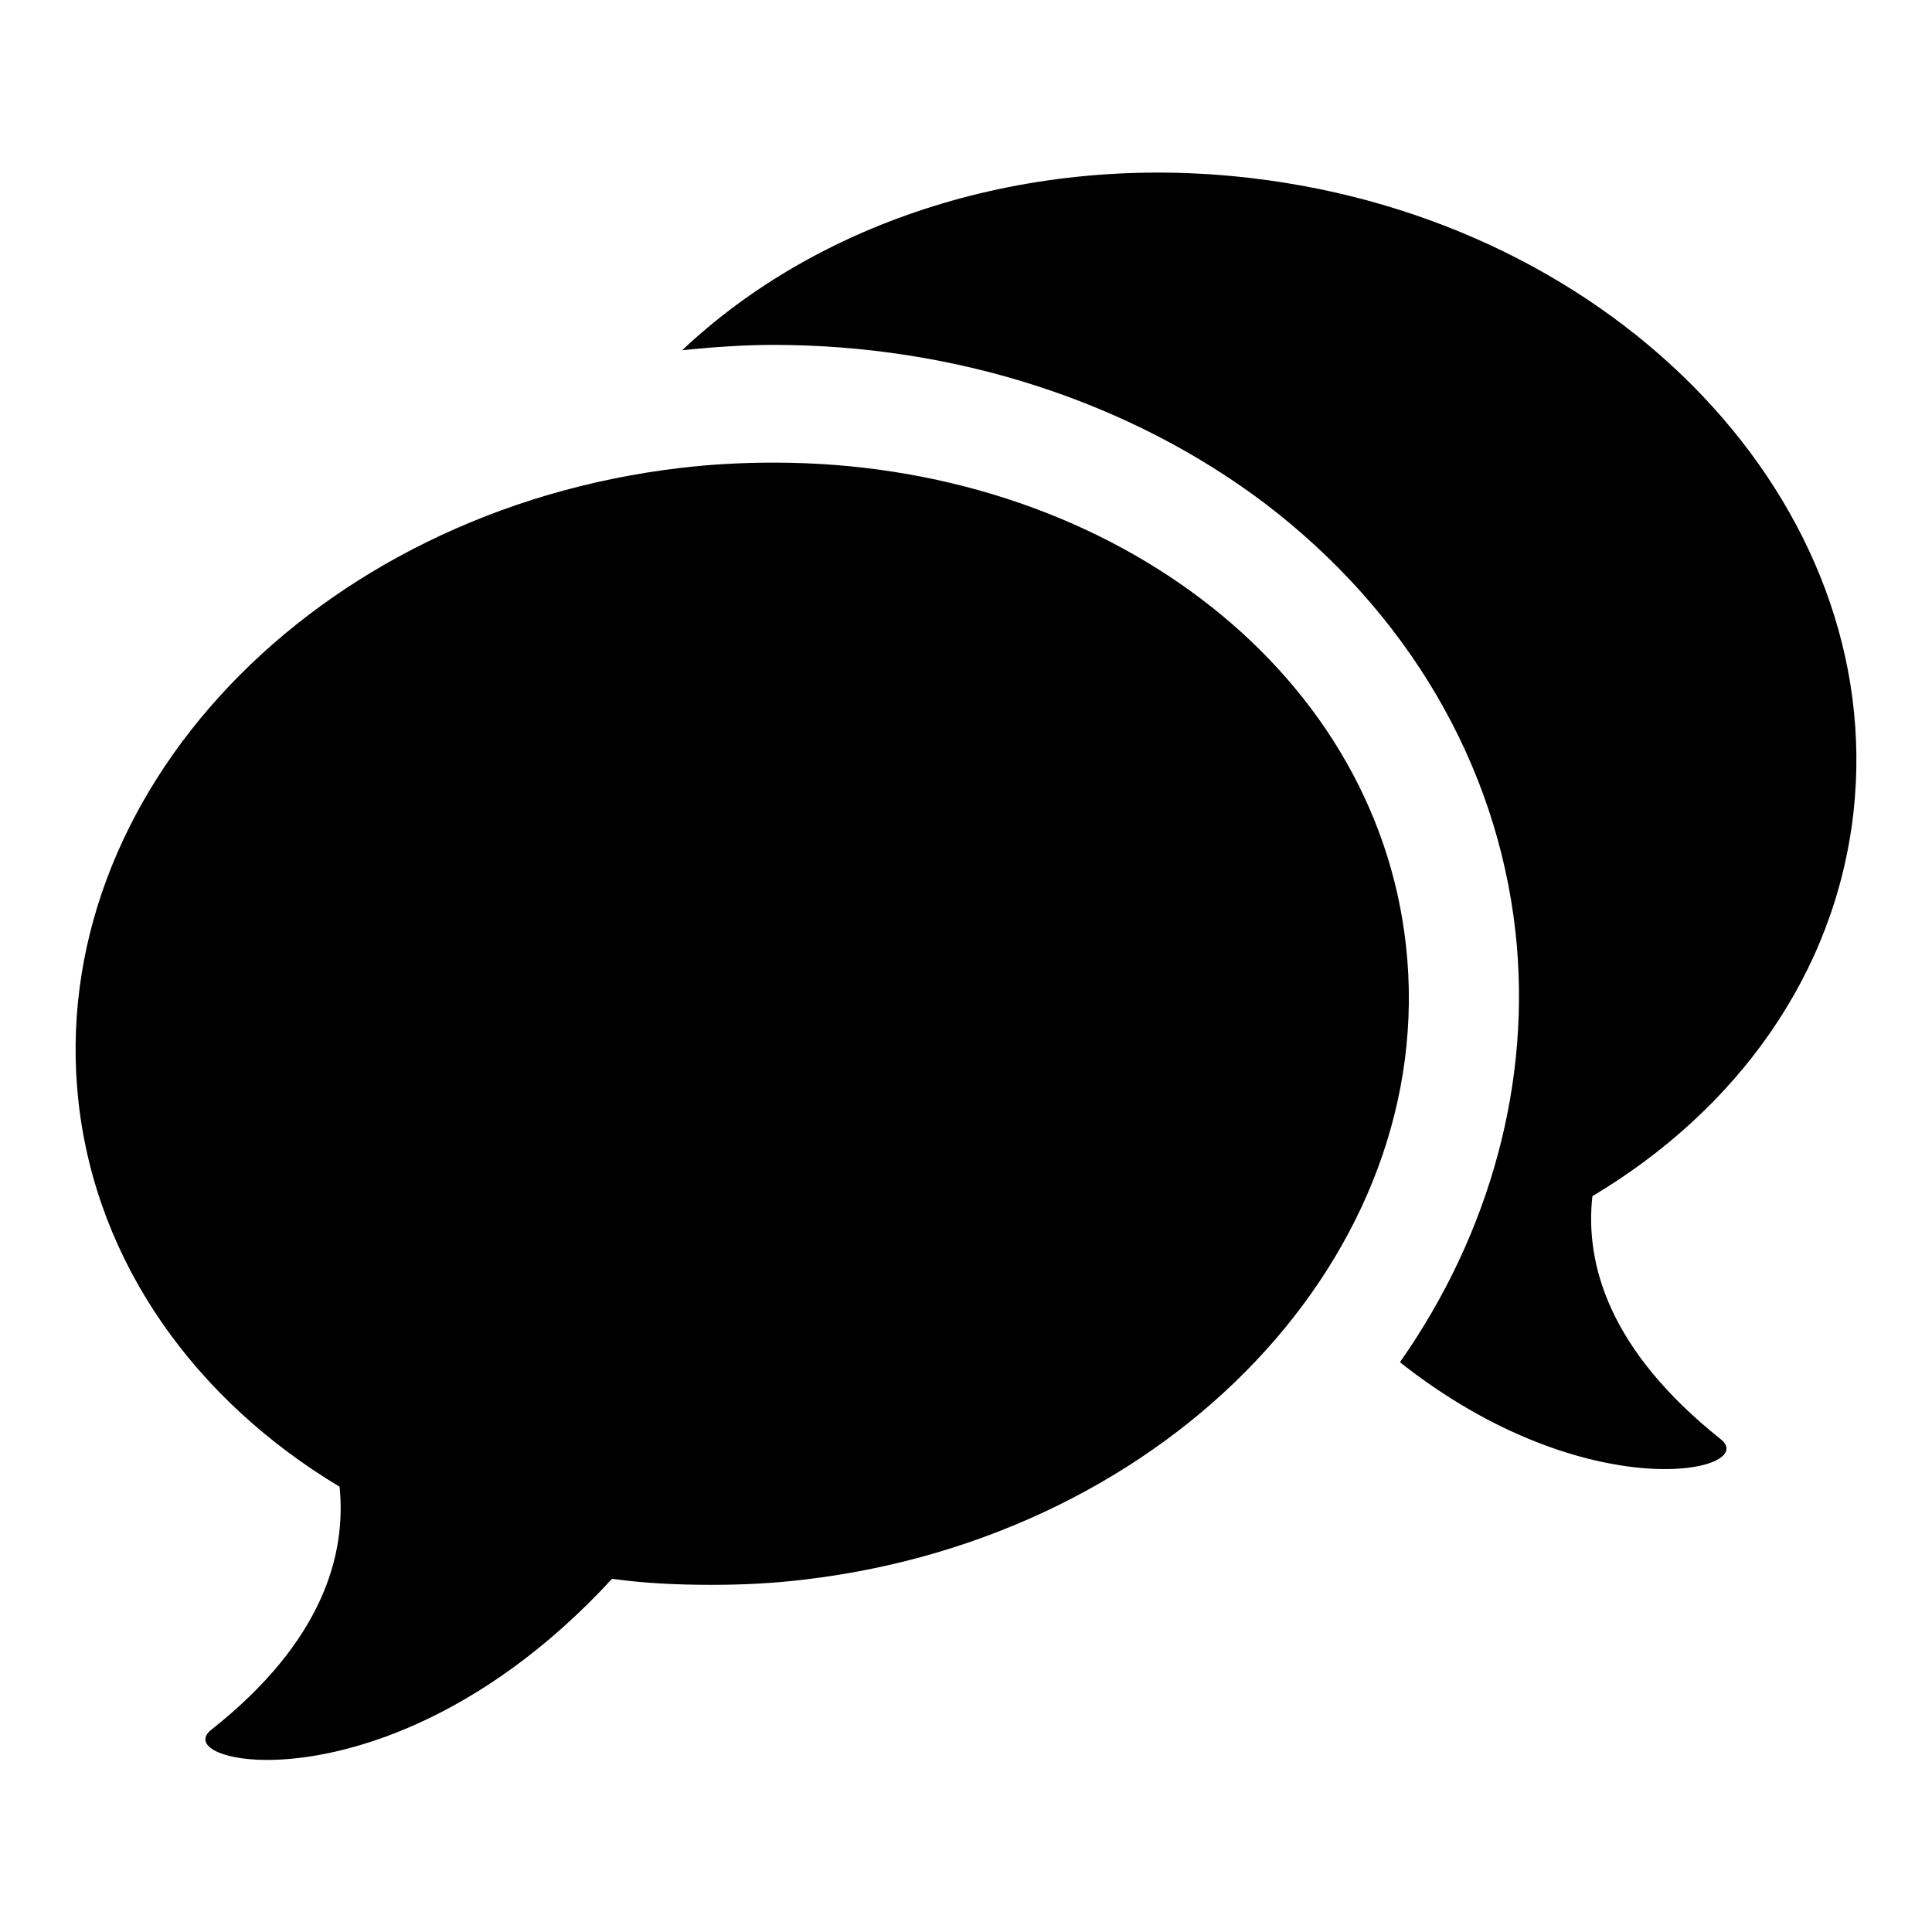
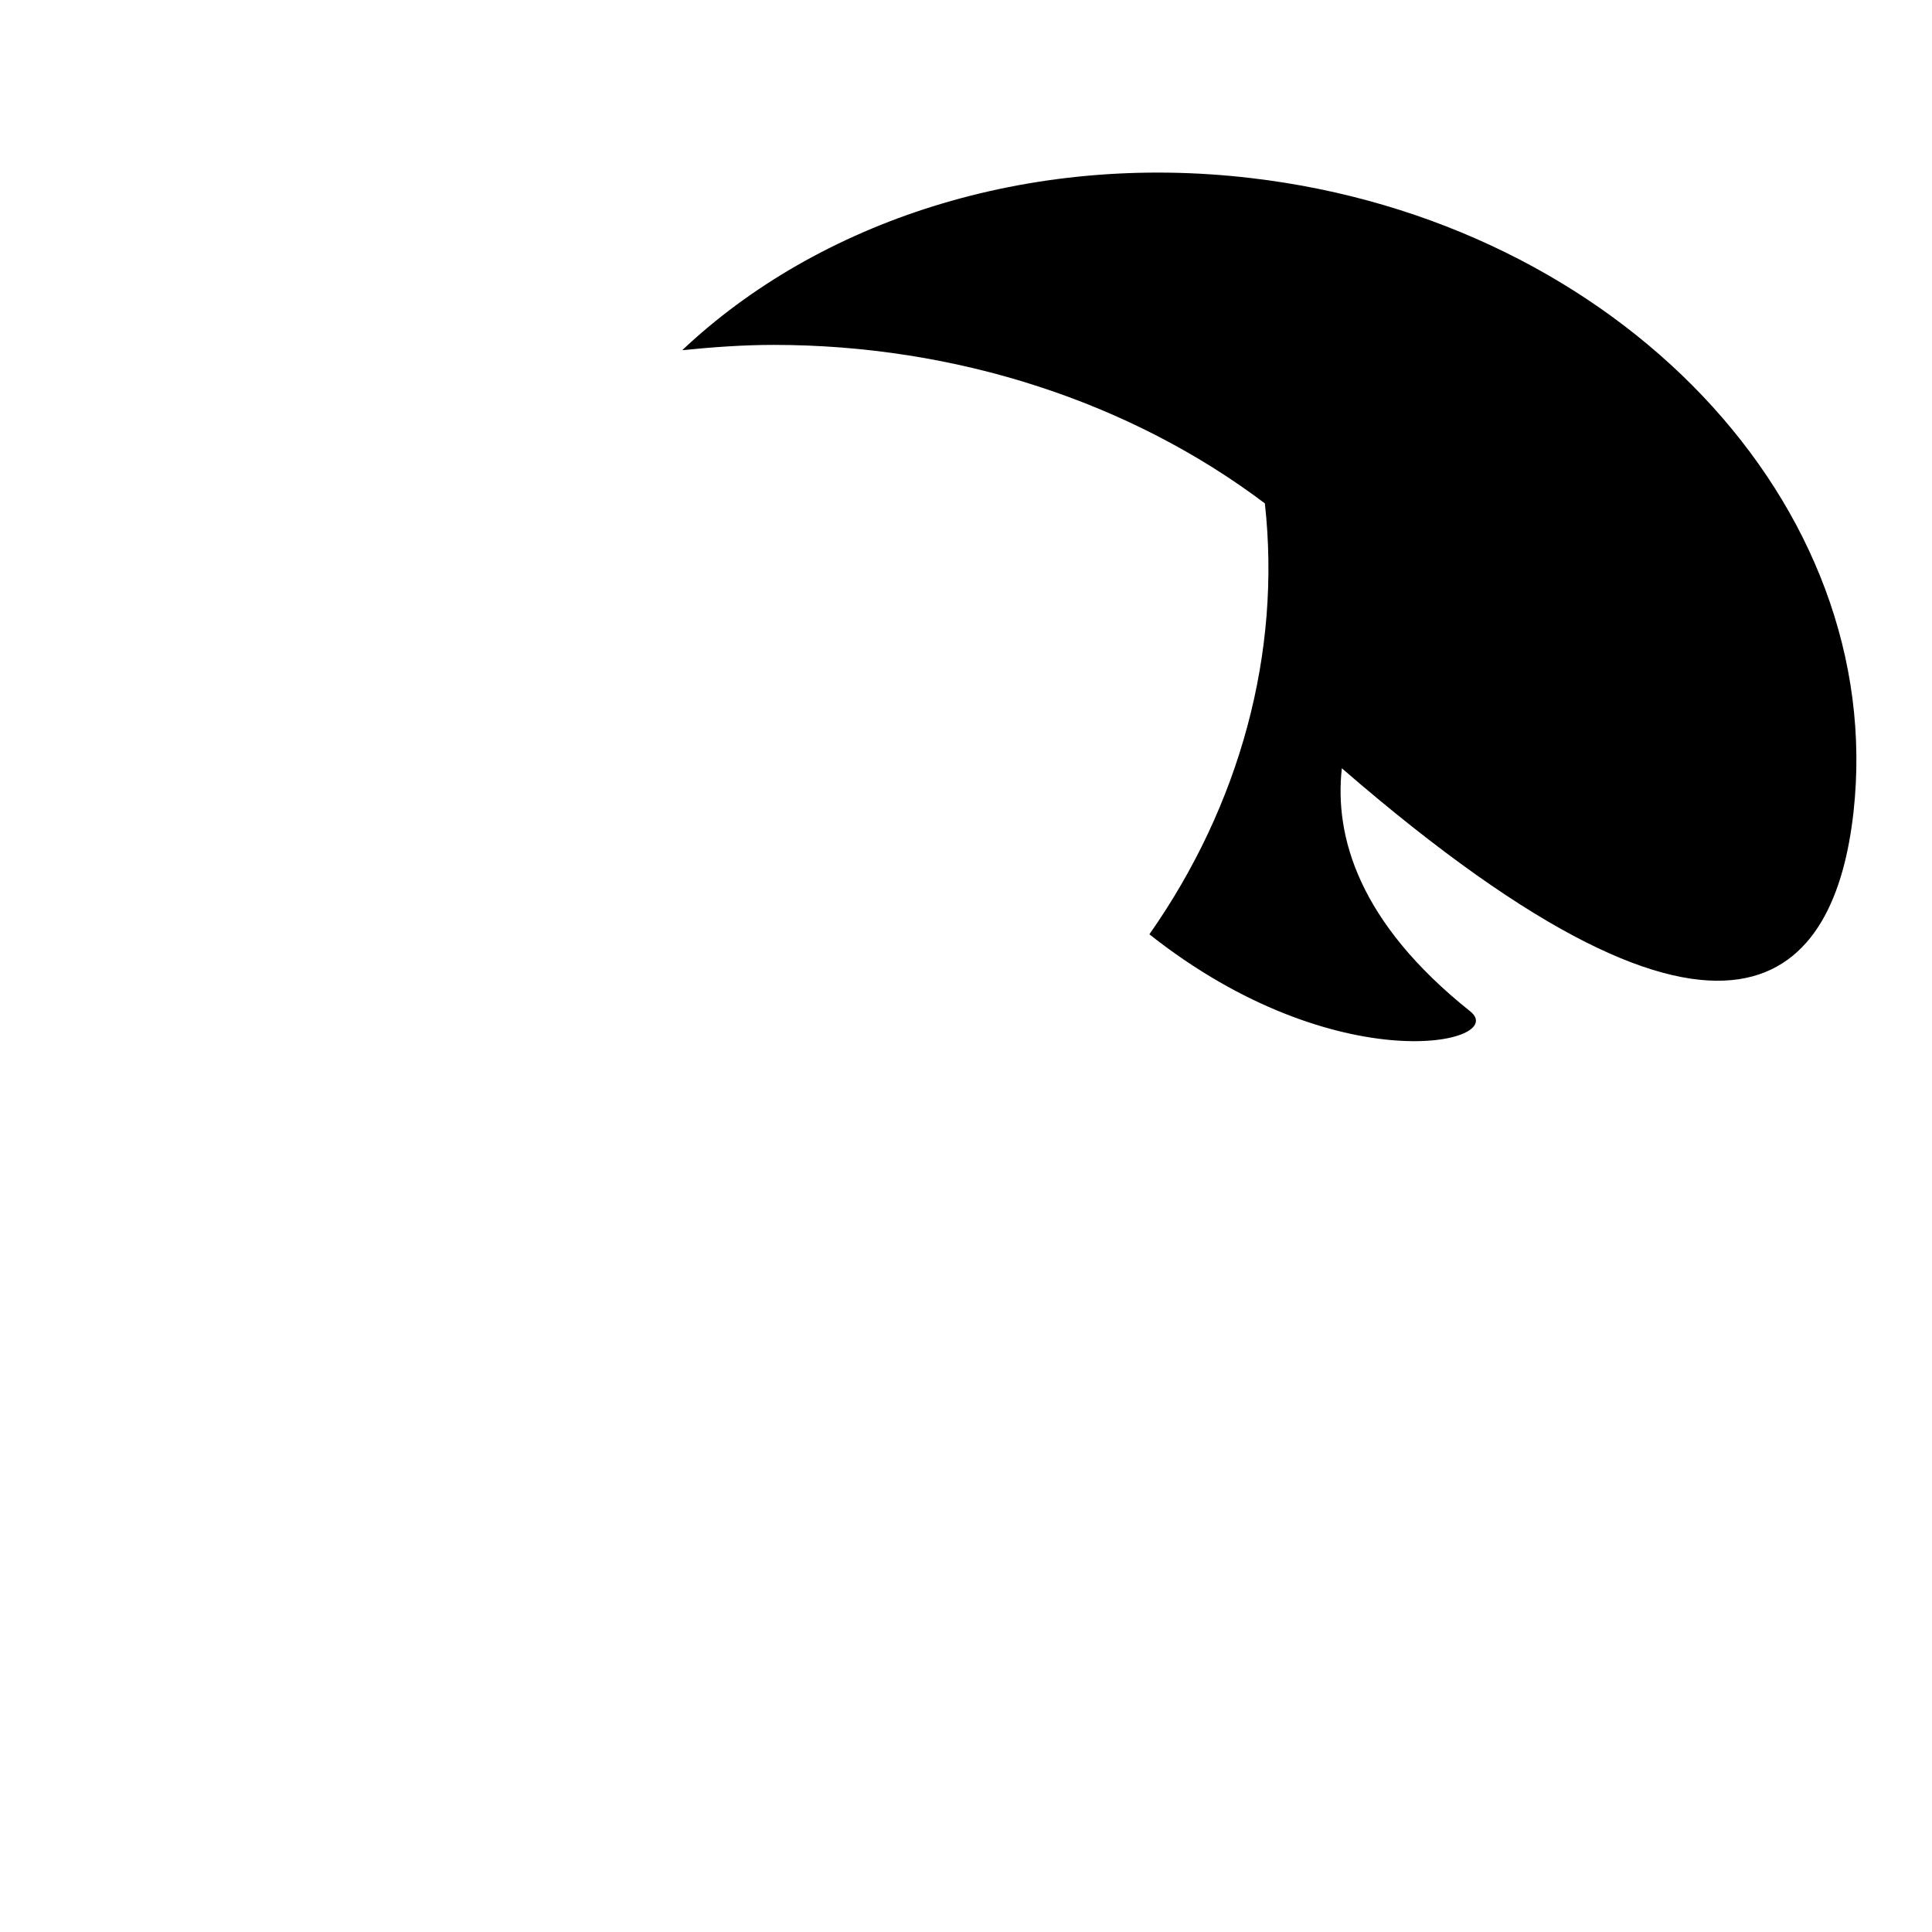
<svg xmlns="http://www.w3.org/2000/svg" version="1.1" x="0px" y="0px" viewBox="0 0 256 256" enable-background="new 0 0 256 256" xml:space="preserve">
  <g>
    <g>
-       <path fill="#000000" d="M245.6,107.6c4.5-40.7-31.2-78.3-79.8-84c-29.7-3.5-57.4,5.8-75.4,22.8c4-0.4,8.1-0.7,12.1-0.7c24.1,0,47.2,7.5,65.1,21c18.9,14.4,30.7,34.5,33.2,56.7c2.2,19.8-3.3,40-15.3,57.1c24.9,19.7,47.8,14.4,42.5,10.2c-14.8-11.8-18-23.2-17-32.2C230.1,147.1,243.2,129.1,245.6,107.6" />
-       <path fill="#000000" d="M186.3,125.3c-4.1-37.2-40.4-64-83.7-64c-4.1,0-8.2,0.2-12.4,0.7c-48.6,5.7-84.3,43.3-79.8,84c2.4,21.5,15.6,39.6,34.6,51c0.9,9-2.2,20.5-17,32.2c-2.4,1.9,0.9,4,7.4,4c10.2,0,28.3-5.1,45.7-24c4.3,0.6,8.7,0.8,13.2,0.8c4.1,0,8.2-0.2,12.3-0.7C155.1,203.6,190.8,166,186.3,125.3" />
+       <path fill="#000000" d="M245.6,107.6c4.5-40.7-31.2-78.3-79.8-84c-29.7-3.5-57.4,5.8-75.4,22.8c4-0.4,8.1-0.7,12.1-0.7c24.1,0,47.2,7.5,65.1,21c2.2,19.8-3.3,40-15.3,57.1c24.9,19.7,47.8,14.4,42.5,10.2c-14.8-11.8-18-23.2-17-32.2C230.1,147.1,243.2,129.1,245.6,107.6" />
    </g>
  </g>
</svg>